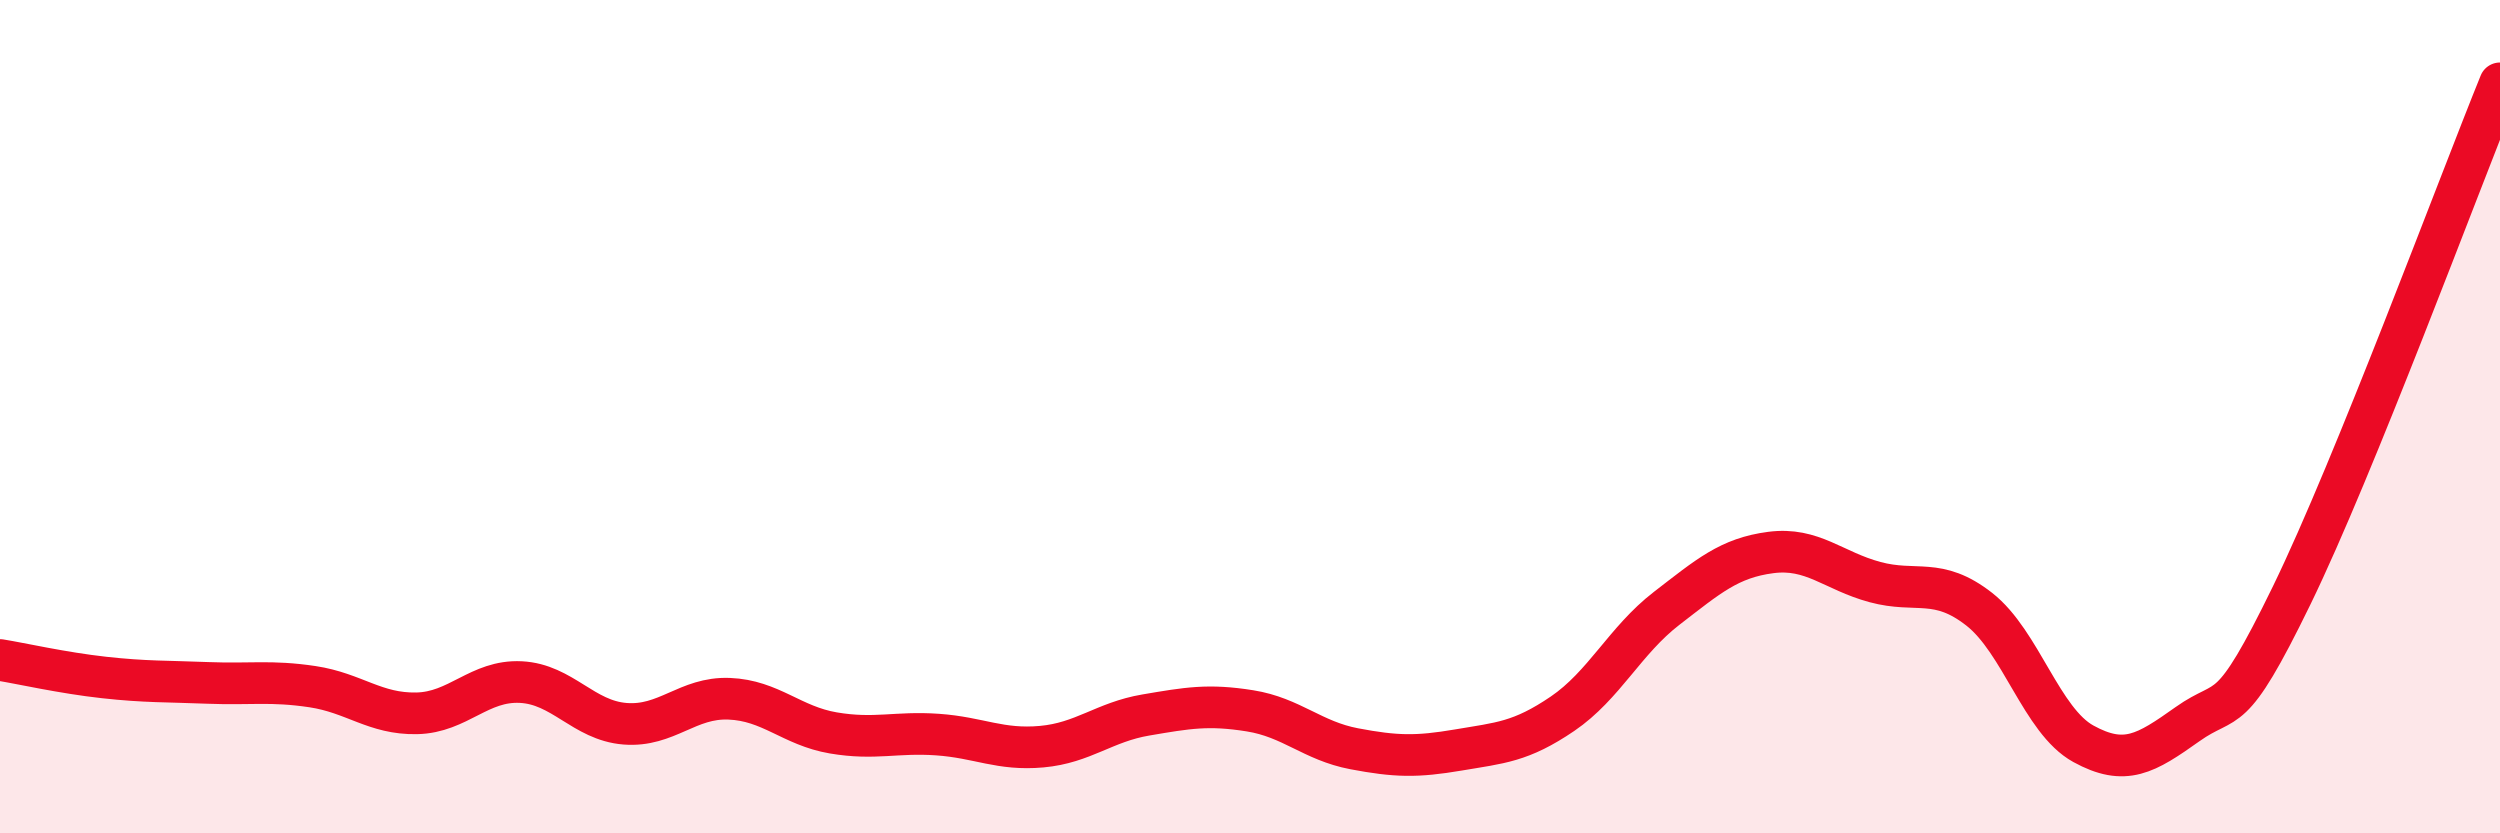
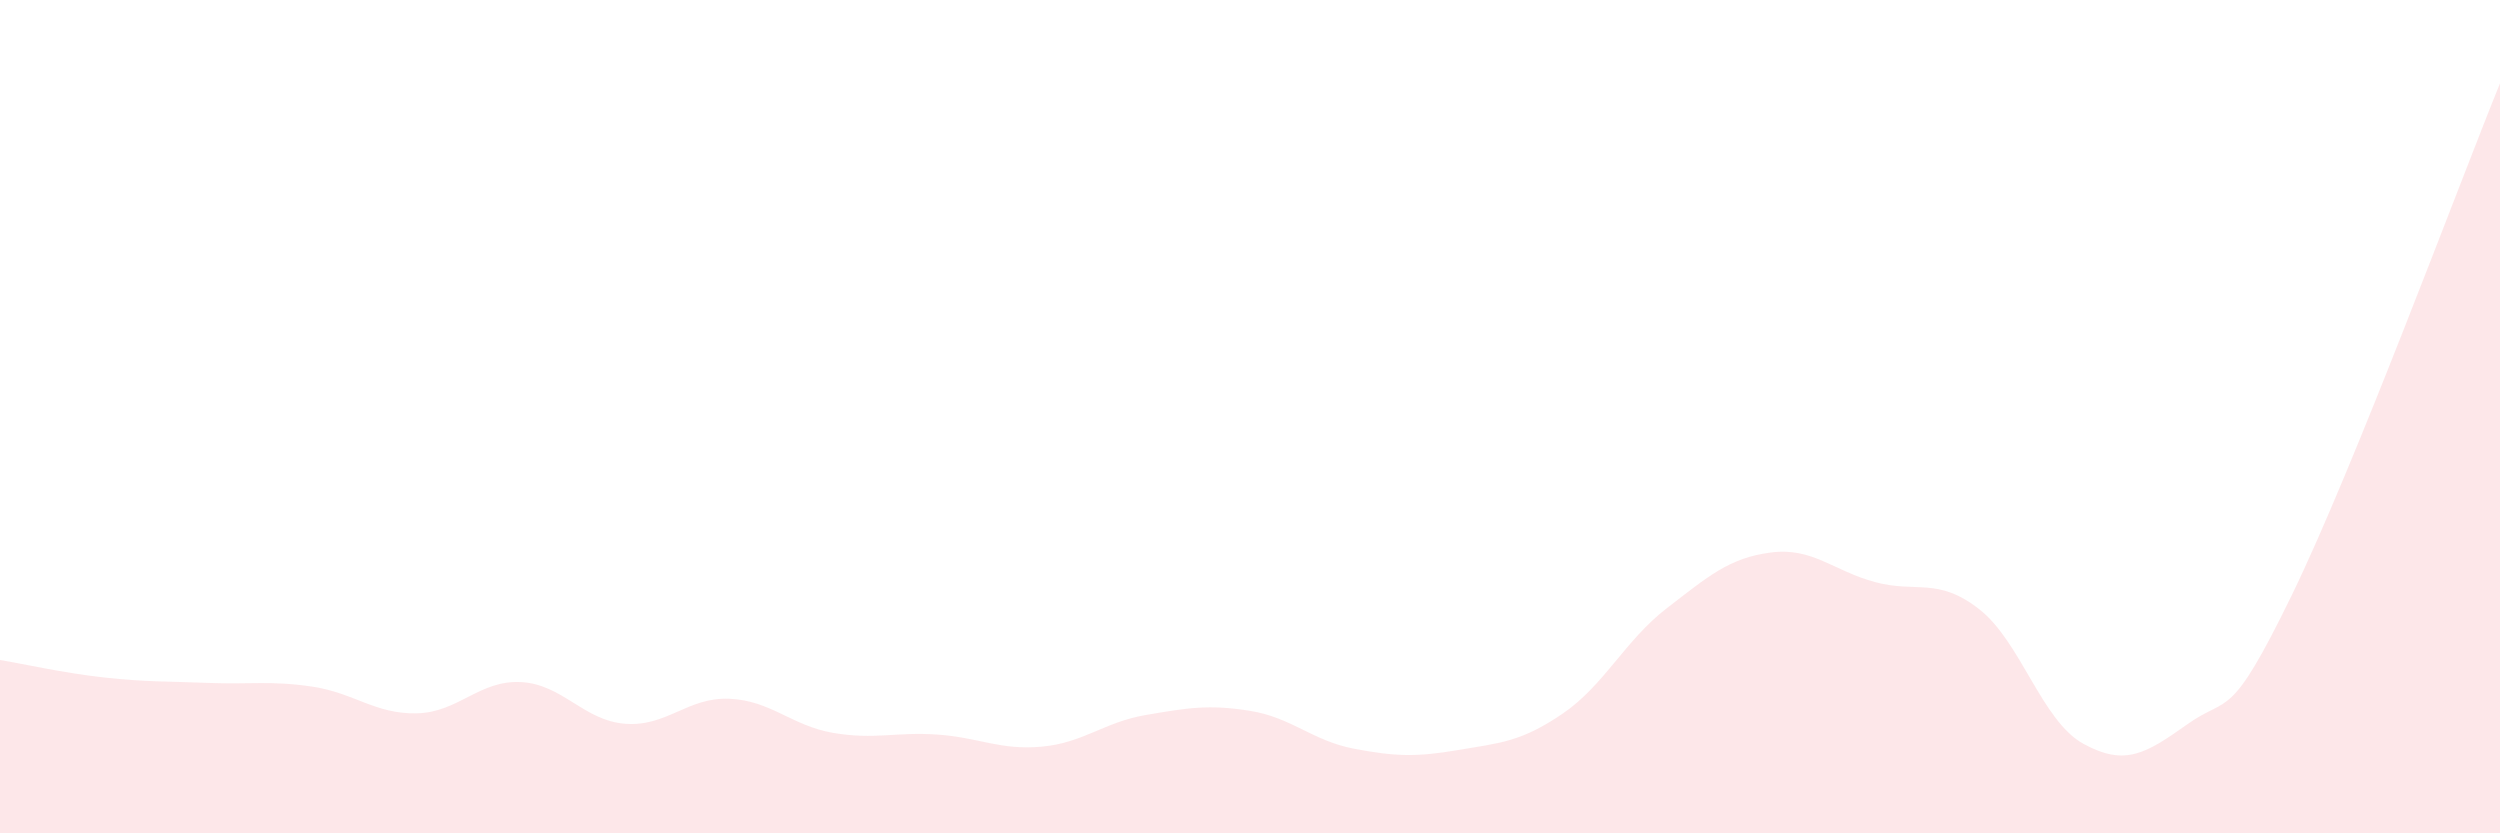
<svg xmlns="http://www.w3.org/2000/svg" width="60" height="20" viewBox="0 0 60 20">
  <path d="M 0,15.84 C 0.5,15.92 1.5,16.15 2.5,16.26 C 3.5,16.37 4,16.35 5,16.39 C 6,16.43 6.5,16.33 7.5,16.48 C 8.5,16.63 9,17.14 10,17.12 C 11,17.1 11.5,16.32 12.5,16.37 C 13.5,16.42 14,17.29 15,17.37 C 16,17.45 16.5,16.73 17.5,16.77 C 18.5,16.81 19,17.42 20,17.59 C 21,17.76 21.5,17.56 22.5,17.63 C 23.5,17.7 24,18.01 25,17.92 C 26,17.83 26.5,17.33 27.5,17.16 C 28.5,16.99 29,16.9 30,17.06 C 31,17.22 31.5,17.78 32.5,17.97 C 33.5,18.16 34,18.17 35,18 C 36,17.83 36.5,17.81 37.5,17.13 C 38.5,16.45 39,15.37 40,14.6 C 41,13.83 41.5,13.39 42.5,13.26 C 43.5,13.13 44,13.7 45,13.97 C 46,14.24 46.5,13.84 47.5,14.62 C 48.5,15.4 49,17.3 50,17.85 C 51,18.4 51.5,18.09 52.5,17.38 C 53.5,16.67 53.5,17.37 55,14.29 C 56.5,11.21 59,4.46 60,2L60 20L0 20Z" fill="#EB0A25" opacity="0.1" stroke-linecap="round" stroke-linejoin="round" />
-   <path d="M 0,15.84 C 0.5,15.92 1.5,16.15 2.5,16.26 C 3.5,16.37 4,16.35 5,16.39 C 6,16.43 6.5,16.33 7.5,16.48 C 8.5,16.63 9,17.14 10,17.12 C 11,17.1 11.5,16.32 12.5,16.37 C 13.5,16.42 14,17.29 15,17.37 C 16,17.45 16.5,16.73 17.5,16.77 C 18.5,16.81 19,17.42 20,17.59 C 21,17.76 21.5,17.56 22.5,17.63 C 23.5,17.7 24,18.01 25,17.92 C 26,17.83 26.5,17.33 27.5,17.16 C 28.5,16.99 29,16.9 30,17.06 C 31,17.22 31.5,17.78 32.5,17.97 C 33.5,18.16 34,18.17 35,18 C 36,17.83 36.5,17.81 37.5,17.13 C 38.5,16.45 39,15.37 40,14.6 C 41,13.83 41.5,13.39 42.5,13.26 C 43.5,13.13 44,13.7 45,13.97 C 46,14.24 46.5,13.84 47.5,14.62 C 48.5,15.4 49,17.3 50,17.85 C 51,18.4 51.5,18.09 52.5,17.38 C 53.5,16.67 53.5,17.37 55,14.29 C 56.5,11.21 59,4.46 60,2" stroke="#EB0A25" stroke-width="1" fill="none" stroke-linecap="round" stroke-linejoin="round" />
</svg>